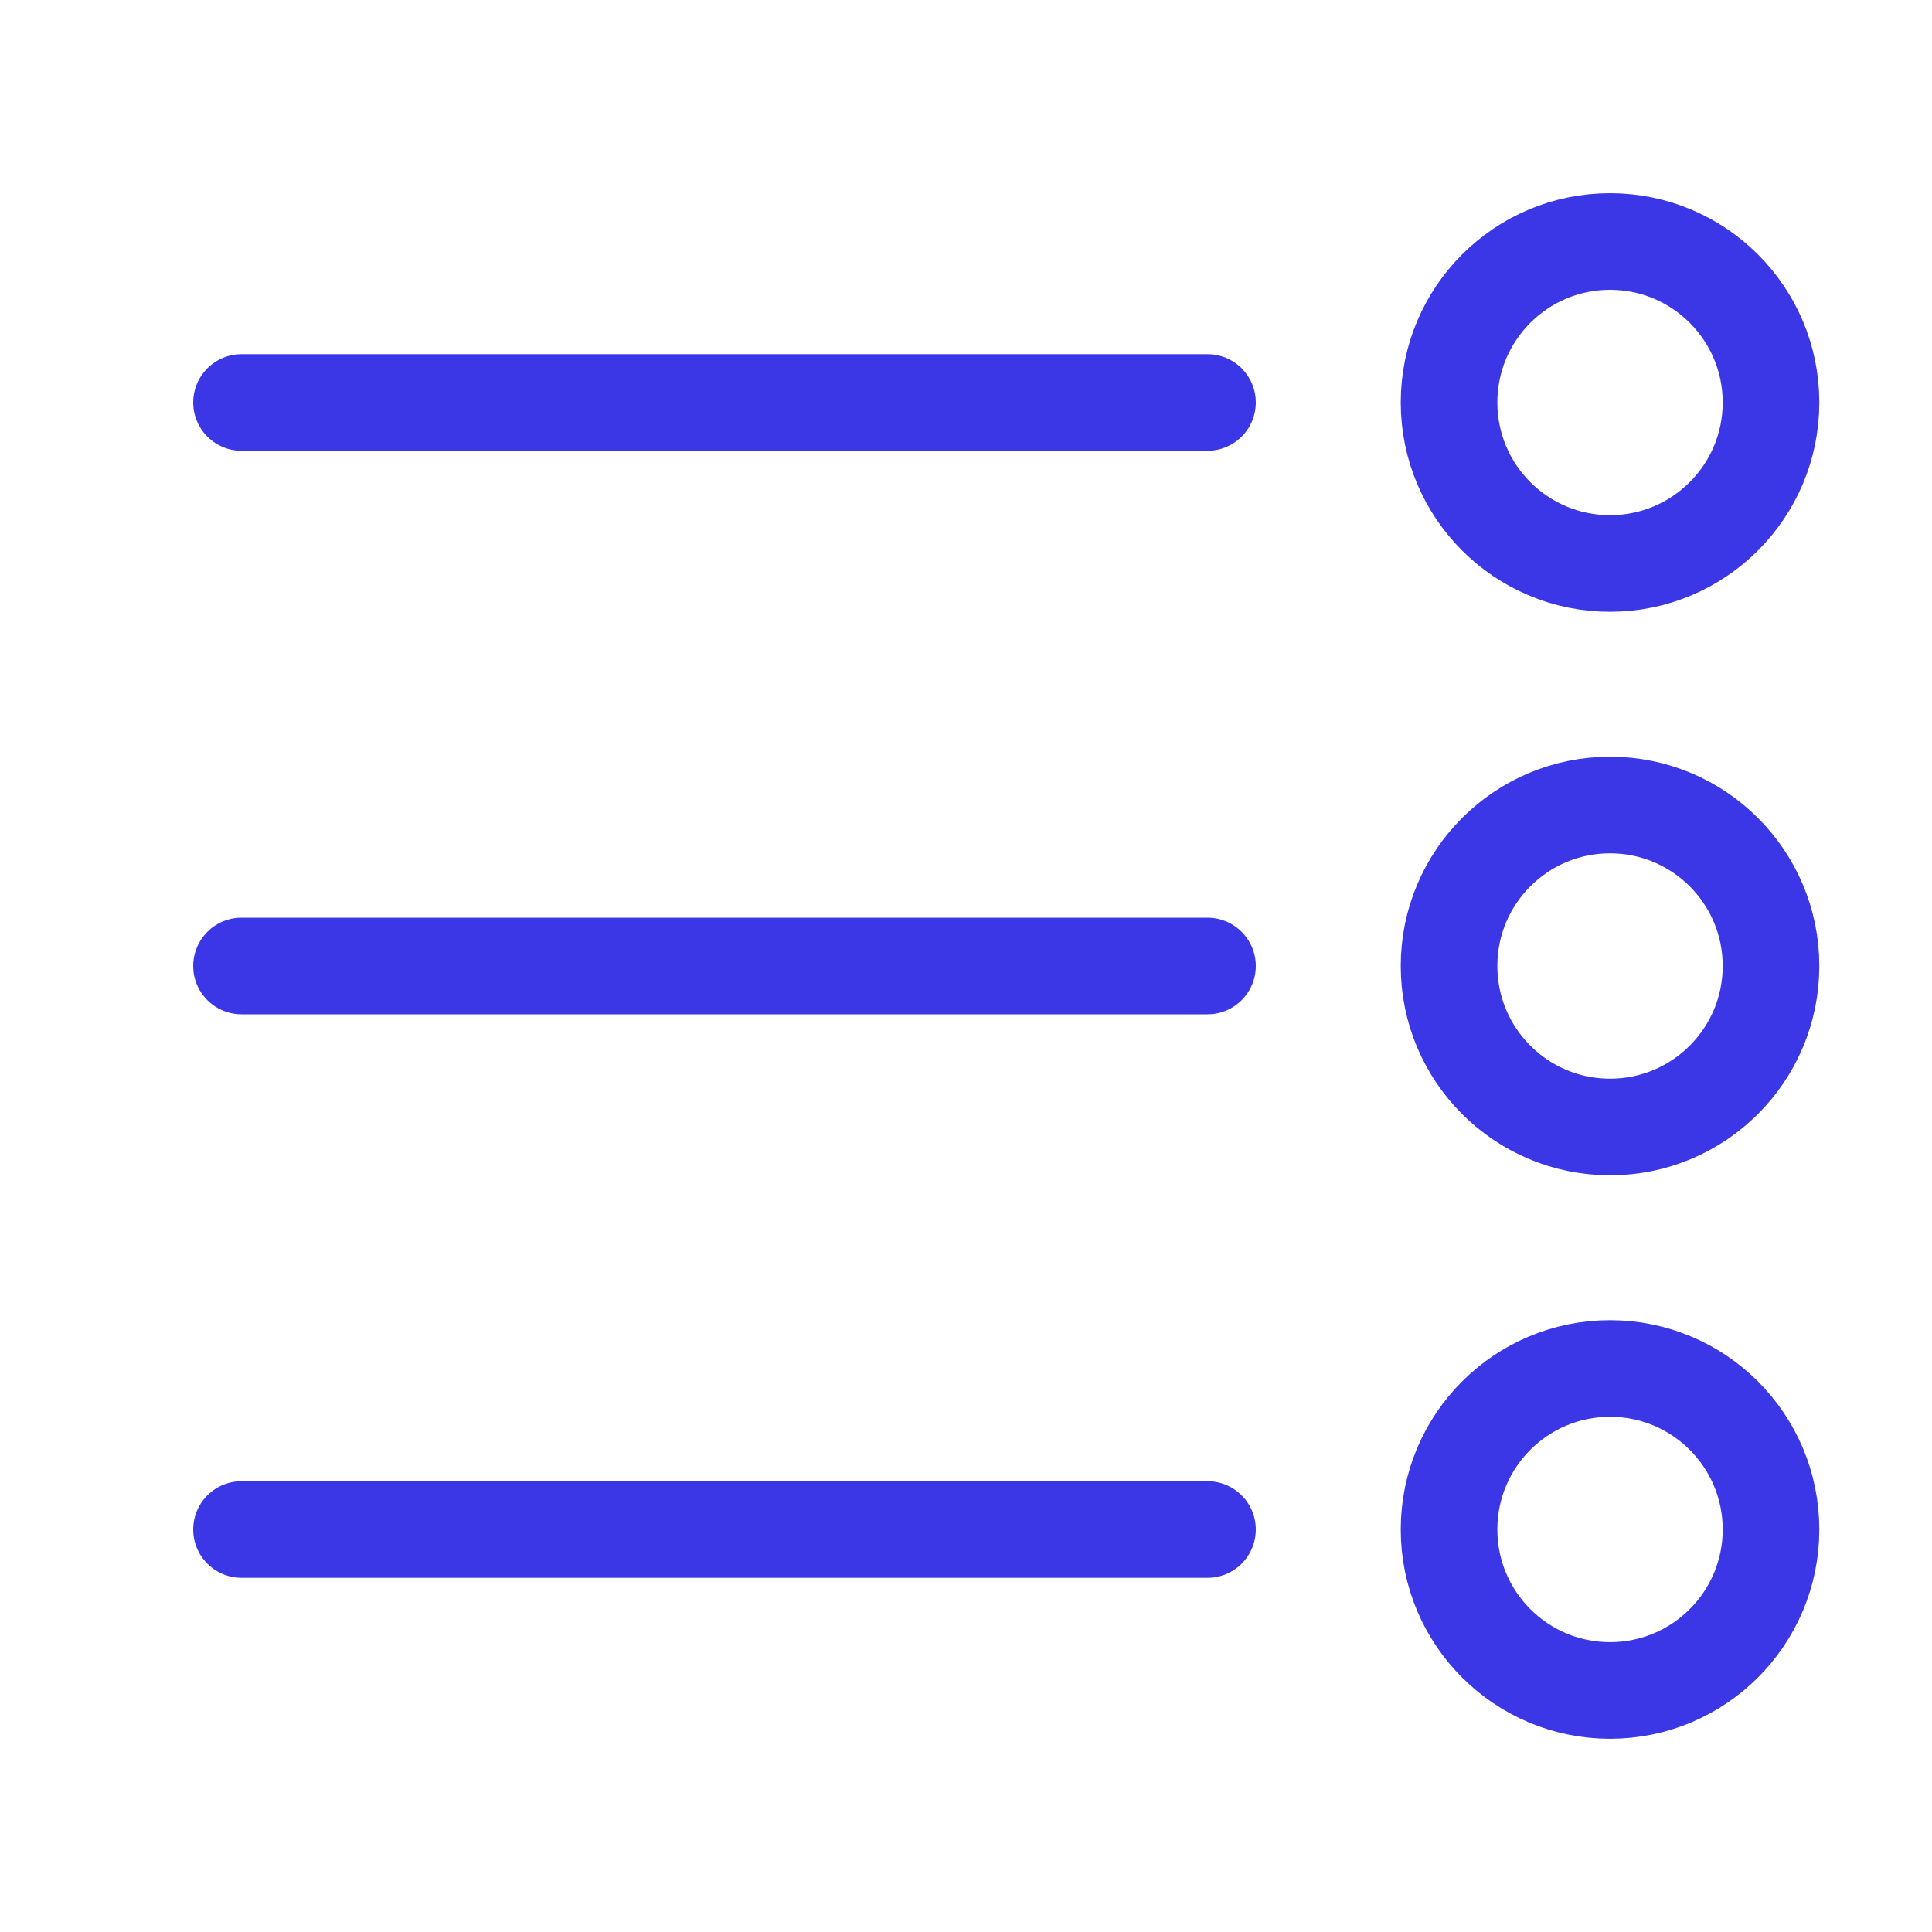
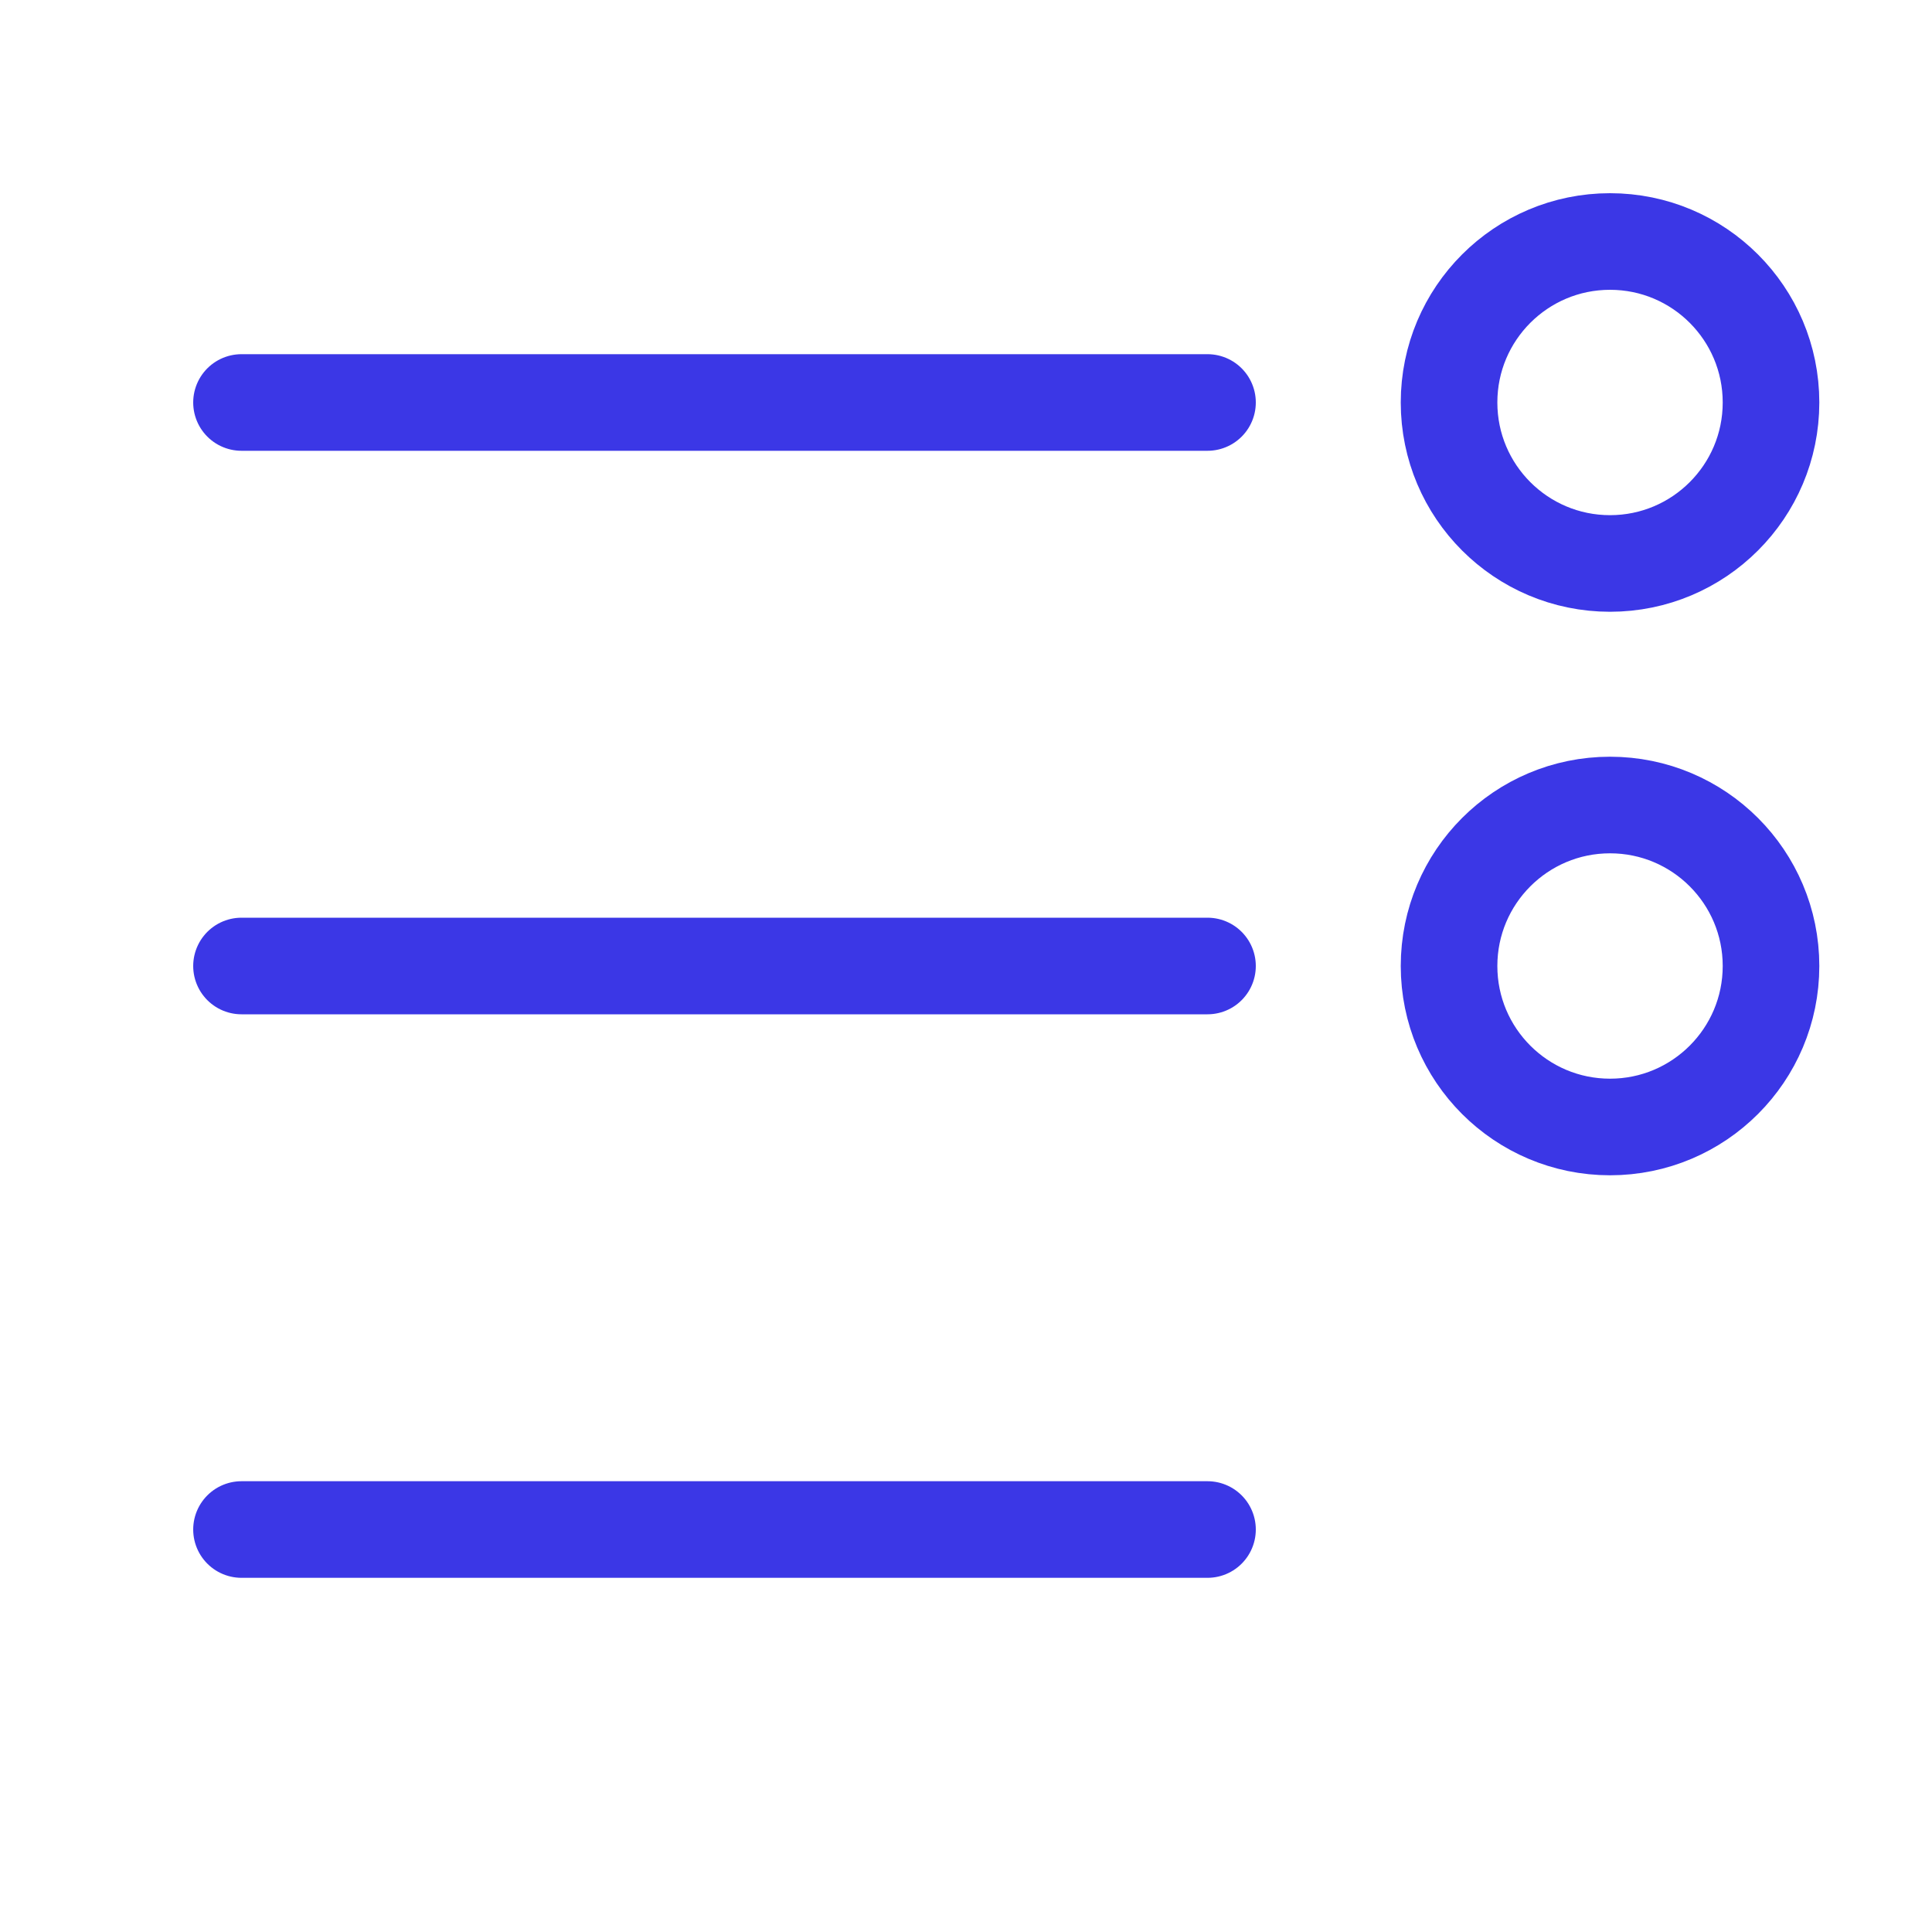
<svg xmlns="http://www.w3.org/2000/svg" width="40" height="40" viewBox="0 0 40 40" fill="none">
  <path d="M25 8.333H5M25 20H5M25 31.667H5" stroke="#3B37E6" stroke-width="2" stroke-linecap="round" stroke-linejoin="round" />
  <circle cx="3.333" cy="3.333" r="3.333" transform="matrix(-1 0 0 1 36.667 5)" stroke="#3B37E6" stroke-width="2" stroke-linecap="round" stroke-linejoin="round" />
  <circle cx="3.333" cy="3.333" r="3.333" transform="matrix(-1 0 0 1 36.667 16.667)" stroke="#3B37E6" stroke-width="2" stroke-linecap="round" stroke-linejoin="round" />
-   <circle cx="3.333" cy="3.333" r="3.333" transform="matrix(-1 0 0 1 36.667 28.333)" stroke="#3B37E6" stroke-width="2" stroke-linecap="round" stroke-linejoin="round" />
</svg>